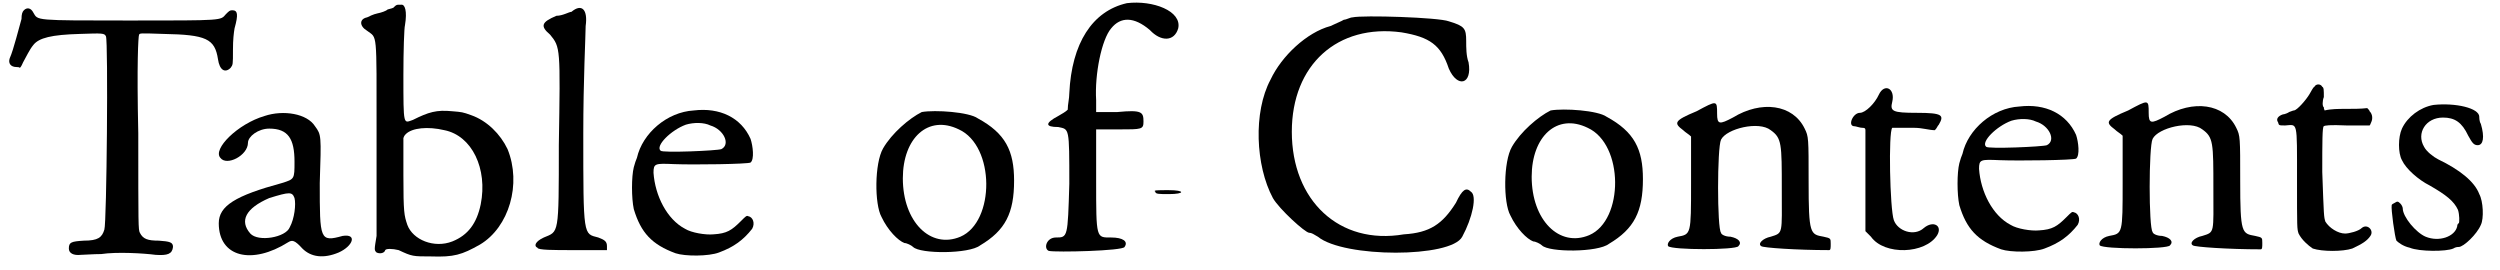
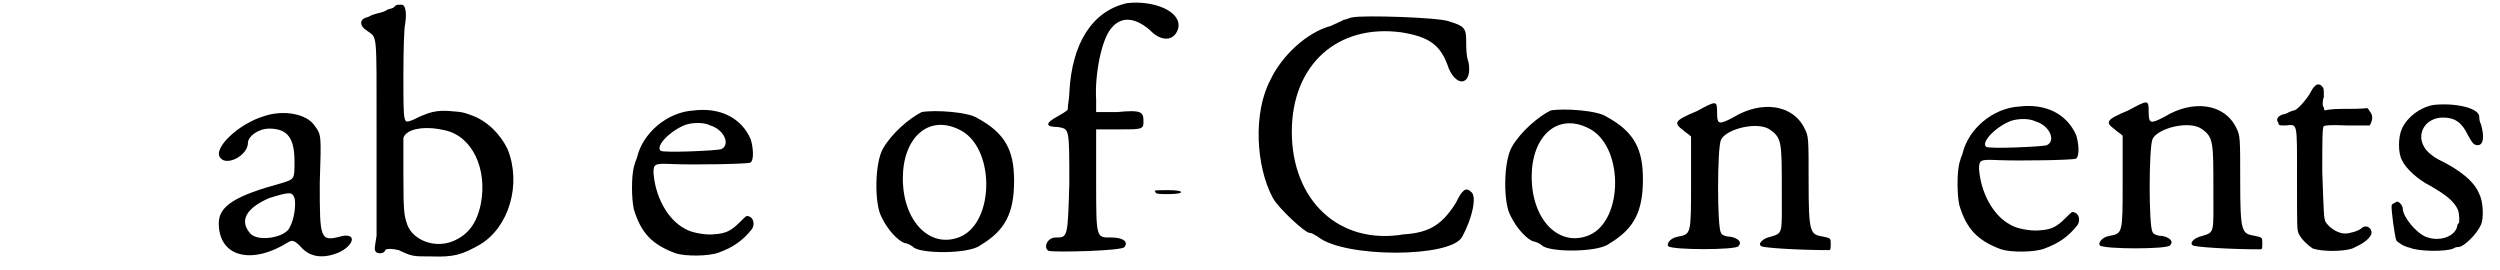
<svg xmlns="http://www.w3.org/2000/svg" xmlns:xlink="http://www.w3.org/1999/xlink" width="315px" height="34px" viewBox="0 0 3150 342" version="1.1">
  <defs>
-     <path id="gl5148" d="M 21 7 C 19 9 18 12 18 18 C 15 28 8 57 3 68 C 1 74 4 79 12 79 C 13 79 15 79 16 80 C 18 78 19 75 20 73 C 24 66 28 57 33 51 C 40 42 56 38 92 37 C 121 36 123 36 125 40 C 128 46 126 277 123 285 C 120 295 115 299 97 299 C 81 300 78 301 78 309 C 78 315 84 318 93 317 C 97 317 109 316 119 316 C 139 313 173 315 188 317 C 203 318 209 316 210 307 C 210 301 206 300 192 299 C 178 299 172 297 168 289 C 166 285 166 281 166 163 C 164 74 166 40 167 38 C 168 36 168 36 198 37 C 252 38 263 43 267 69 C 269 83 276 87 283 80 C 286 76 286 76 286 57 C 286 44 287 36 288 30 C 293 12 292 7 285 7 C 282 7 281 8 277 12 C 270 20 275 20 155 20 C 33 20 39 20 33 10 C 30 4 25 3 21 7 z" fill="black" />
    <path id="gl5149" d="M 66 8 C 32 18 0 50 10 61 C 18 72 45 58 45 42 C 45 34 58 24 72 24 C 96 24 104 37 104 66 C 104 88 104 88 88 93 C 29 109 8 122 8 144 C 8 187 50 197 96 168 C 101 165 104 165 114 176 C 125 187 141 189 160 181 C 178 173 184 157 165 160 C 136 168 136 165 136 93 C 138 32 138 32 130 21 C 120 5 90 0 66 8 M 104 112 C 106 120 104 138 98 149 C 93 162 58 168 48 157 C 34 141 42 125 72 112 C 98 104 101 104 104 112 z" fill="black" />
    <path id="gl5152" d="M 52 4 C 50 4 48 6 47 7 C 47 8 43 9 39 10 C 37 12 31 14 26 15 C 21 16 15 19 13 20 C 3 22 3 31 13 37 C 26 47 25 35 25 165 C 25 238 25 285 25 297 C 22 315 22 315 25 318 C 29 320 35 319 36 315 C 37 313 45 313 53 315 C 70 323 71 323 94 323 C 123 324 133 321 156 308 C 193 286 209 231 191 187 C 182 168 165 151 145 144 C 134 140 133 140 121 139 C 101 137 91 140 71 150 C 59 154 59 159 59 93 C 59 62 60 33 61 30 C 64 12 61 3 56 4 C 55 4 54 4 52 4 M 111 163 C 146 170 166 212 157 257 C 152 281 141 296 121 304 C 98 313 71 302 64 283 C 60 271 59 268 59 220 C 59 204 59 188 59 173 C 60 170 61 169 62 168 C 70 160 90 158 111 163 z" fill="black" />
-     <path id="gl5153" d="M 53 13 C 50 13 42 18 34 18 C 15 26 13 31 26 42 C 39 58 39 58 37 182 C 37 297 37 291 18 299 C 7 304 5 310 10 312 C 10 315 31 315 55 315 C 68 315 84 315 98 315 C 98 312 98 310 98 310 C 98 304 95 302 87 299 C 68 294 68 299 68 167 C 68 100 71 42 71 31 C 74 10 66 2 53 13 z" fill="black" />
    <path id="gl5158" d="M 85 7 C 51 9 20 36 13 67 C 12 69 10 75 9 79 C 6 91 6 118 9 132 C 18 162 32 177 62 188 C 74 192 104 192 117 187 C 136 180 148 171 159 157 C 163 150 160 142 154 141 C 152 140 151 141 145 147 C 133 159 127 163 110 164 C 100 165 82 162 74 157 C 51 145 36 115 34 86 C 34 74 36 74 60 75 C 85 76 154 75 157 73 C 162 69 160 52 157 43 C 145 16 118 3 85 7 M 106 26 C 123 31 132 50 120 56 C 115 58 45 61 43 58 C 36 52 56 32 75 25 C 85 22 98 22 106 26 z" fill="black" />
    <path id="gl1051" d="M 70 5 C 54 13 32 32 21 51 C 10 70 10 122 19 138 C 27 155 40 168 48 171 C 51 171 57 174 59 176 C 68 185 130 185 144 174 C 176 155 187 133 187 92 C 187 54 176 32 141 13 C 130 5 87 2 70 5 M 117 27 C 163 48 163 144 119 163 C 81 179 46 144 46 89 C 46 38 78 8 117 27 z" fill="black" />
    <path id="gl5159" d="M 106 4 C 62 14 36 55 33 118 C 33 125 31 132 31 139 C 28 142 24 144 19 147 C 2 156 2 161 19 161 C 33 164 33 161 33 233 C 31 301 31 301 16 301 C 4 301 0 315 7 318 C 16 320 101 318 103 313 C 108 306 101 301 86 301 C 67 301 67 303 67 229 C 67 207 67 185 67 164 C 77 164 86 164 96 164 C 125 164 127 164 127 154 C 127 142 125 139 94 142 C 86 142 77 142 67 142 C 67 137 67 132 67 127 C 65 94 74 50 86 36 C 98 21 115 21 135 38 C 149 53 166 53 171 36 C 176 14 139 0 106 4 M 142 243 C 142 246 147 246 159 246 C 180 246 180 241 159 241 C 144 241 139 241 142 243 z" fill="black" />
    <path id="gl5162" d="M 128 5 C 125 5 120 8 117 8 C 114 10 106 13 100 16 C 70 24 38 54 24 84 C 2 125 5 193 27 234 C 35 248 68 278 73 278 C 76 278 79 280 84 283 C 117 310 253 310 267 283 C 280 259 286 231 278 226 C 272 220 267 223 259 240 C 242 267 226 278 193 280 C 111 294 51 237 51 150 C 51 65 109 13 190 24 C 226 30 240 40 250 70 C 261 95 280 90 275 62 C 272 54 272 43 272 35 C 272 19 270 16 250 10 C 237 5 141 2 128 5 z" fill="black" />
    <path id="gl1051" d="M 70 5 C 54 13 32 32 21 51 C 10 70 10 122 19 138 C 27 155 40 168 48 171 C 51 171 57 174 59 176 C 68 185 130 185 144 174 C 176 155 187 133 187 92 C 187 54 176 32 141 13 C 130 5 87 2 70 5 M 117 27 C 163 48 163 144 119 163 C 81 179 46 144 46 89 C 46 38 78 8 117 27 z" fill="black" />
    <path id="gl5165" d="M 38 16 C 9 28 9 31 21 40 C 24 43 28 45 31 48 C 31 67 31 88 31 108 C 31 172 31 172 14 175 C 4 177 0 184 2 187 C 7 192 88 192 91 187 C 96 182 91 177 81 175 C 74 175 69 172 69 170 C 64 165 64 62 69 52 C 76 38 117 28 132 40 C 146 50 146 57 146 115 C 146 172 148 170 132 175 C 122 177 115 184 120 187 C 122 189 165 192 206 192 C 208 192 208 189 208 184 C 208 177 208 177 199 175 C 182 172 180 172 180 105 C 180 50 180 48 175 38 C 160 7 120 2 84 24 C 67 33 64 33 64 19 C 64 2 64 2 38 16 z" fill="black" />
-     <path id="gl5168" d="M 40 19 C 35 30 23 42 16 42 C 7 42 0 59 9 59 C 11 59 16 61 19 61 C 21 61 23 61 23 64 C 23 85 23 107 23 128 C 23 149 23 171 23 192 C 26 195 28 197 30 199 C 47 223 99 221 114 197 C 121 185 109 178 97 188 C 85 199 64 192 59 178 C 54 164 52 66 57 61 C 57 61 71 61 85 61 C 95 61 104 64 111 64 C 114 61 114 59 116 57 C 123 45 121 42 88 42 C 57 42 54 40 57 28 C 61 11 47 4 40 19 z" fill="black" />
    <path id="gl5158" d="M 85 7 C 51 9 20 36 13 67 C 12 69 10 75 9 79 C 6 91 6 118 9 132 C 18 162 32 177 62 188 C 74 192 104 192 117 187 C 136 180 148 171 159 157 C 163 150 160 142 154 141 C 152 140 151 141 145 147 C 133 159 127 163 110 164 C 100 165 82 162 74 157 C 51 145 36 115 34 86 C 34 74 36 74 60 75 C 85 76 154 75 157 73 C 162 69 160 52 157 43 C 145 16 118 3 85 7 M 106 26 C 123 31 132 50 120 56 C 115 58 45 61 43 58 C 36 52 56 32 75 25 C 85 22 98 22 106 26 z" fill="black" />
    <path id="gl5165" d="M 38 16 C 9 28 9 31 21 40 C 24 43 28 45 31 48 C 31 67 31 88 31 108 C 31 172 31 172 14 175 C 4 177 0 184 2 187 C 7 192 88 192 91 187 C 96 182 91 177 81 175 C 74 175 69 172 69 170 C 64 165 64 62 69 52 C 76 38 117 28 132 40 C 146 50 146 57 146 115 C 146 172 148 170 132 175 C 122 177 115 184 120 187 C 122 189 165 192 206 192 C 208 192 208 189 208 184 C 208 177 208 177 199 175 C 182 172 180 172 180 105 C 180 50 180 48 175 38 C 160 7 120 2 84 24 C 67 33 64 33 64 19 C 64 2 64 2 38 16 z" fill="black" />
    <path id="gl5171" d="M 53 6 C 51 7 49 12 47 15 C 43 22 31 36 27 36 C 26 36 24 37 21 38 C 20 39 15 41 13 41 C 7 43 4 47 7 51 C 8 55 8 55 16 55 C 32 54 31 48 31 123 C 31 186 31 186 33 192 C 37 200 45 207 51 211 C 63 215 89 215 101 211 C 114 205 120 201 124 195 C 129 188 120 179 113 185 C 109 189 97 192 92 192 C 83 192 72 185 67 177 C 65 171 65 170 63 114 C 63 77 63 56 65 56 C 66 55 72 54 94 55 C 103 55 113 55 123 55 C 124 54 124 53 125 51 C 127 47 127 41 123 37 C 123 36 121 34 120 33 C 112 34 102 34 92 34 C 84 34 74 34 66 36 C 65 34 65 33 65 32 C 63 31 63 24 65 19 C 65 10 65 7 63 6 C 61 2 55 2 53 6 z" fill="black" />
    <path id="gl5172" d="M 56 5 C 39 8 23 20 16 35 C 11 46 11 66 16 75 C 21 86 37 100 51 107 C 72 119 82 127 87 138 C 89 144 89 154 88 155 C 87 155 86 157 86 159 C 83 172 63 179 46 172 C 34 167 17 147 17 136 C 17 135 16 132 14 130 C 11 127 10 127 7 129 C 5 130 3 131 3 132 C 2 137 7 173 9 177 C 11 179 17 184 26 186 C 38 191 72 191 81 187 C 84 185 87 185 88 185 C 94 185 111 169 116 157 C 120 149 119 127 114 118 C 108 102 89 87 62 74 C 56 71 47 64 44 58 C 34 41 46 21 68 21 C 83 21 92 27 100 44 C 105 53 107 56 112 56 C 119 56 121 46 116 29 C 114 26 114 21 114 20 C 114 9 84 2 56 5 z" fill="black" />
  </defs>
  <use xlink:href="#gl5148" x="0" y="6" />
  <use xlink:href="#gl5149" x="260" y="139" />
  <use xlink:href="#gl5152" x="443" y="2" />
  <use xlink:href="#gl5153" x="662" y="2" />
  <use xlink:href="#gl5158" x="785" y="133" />
  <use xlink:href="#gl1051" x="1089" y="137" />
  <use xlink:href="#gl5159" x="1313" y="0" />
  <use xlink:href="#gl5162" x="1577" y="17" />
  <use xlink:href="#gl1051" x="1886" y="135" />
  <use xlink:href="#gl5165" x="2103" y="125" />
  <use xlink:href="#gl5168" x="2332" y="101" />
  <use xlink:href="#gl5158" x="2465" y="128" />
  <use xlink:href="#gl5165" x="2650" y="124" />
  <use xlink:href="#gl5171" x="2871" y="104" />
  <use xlink:href="#gl5172" x="3019" y="128" />
</svg>